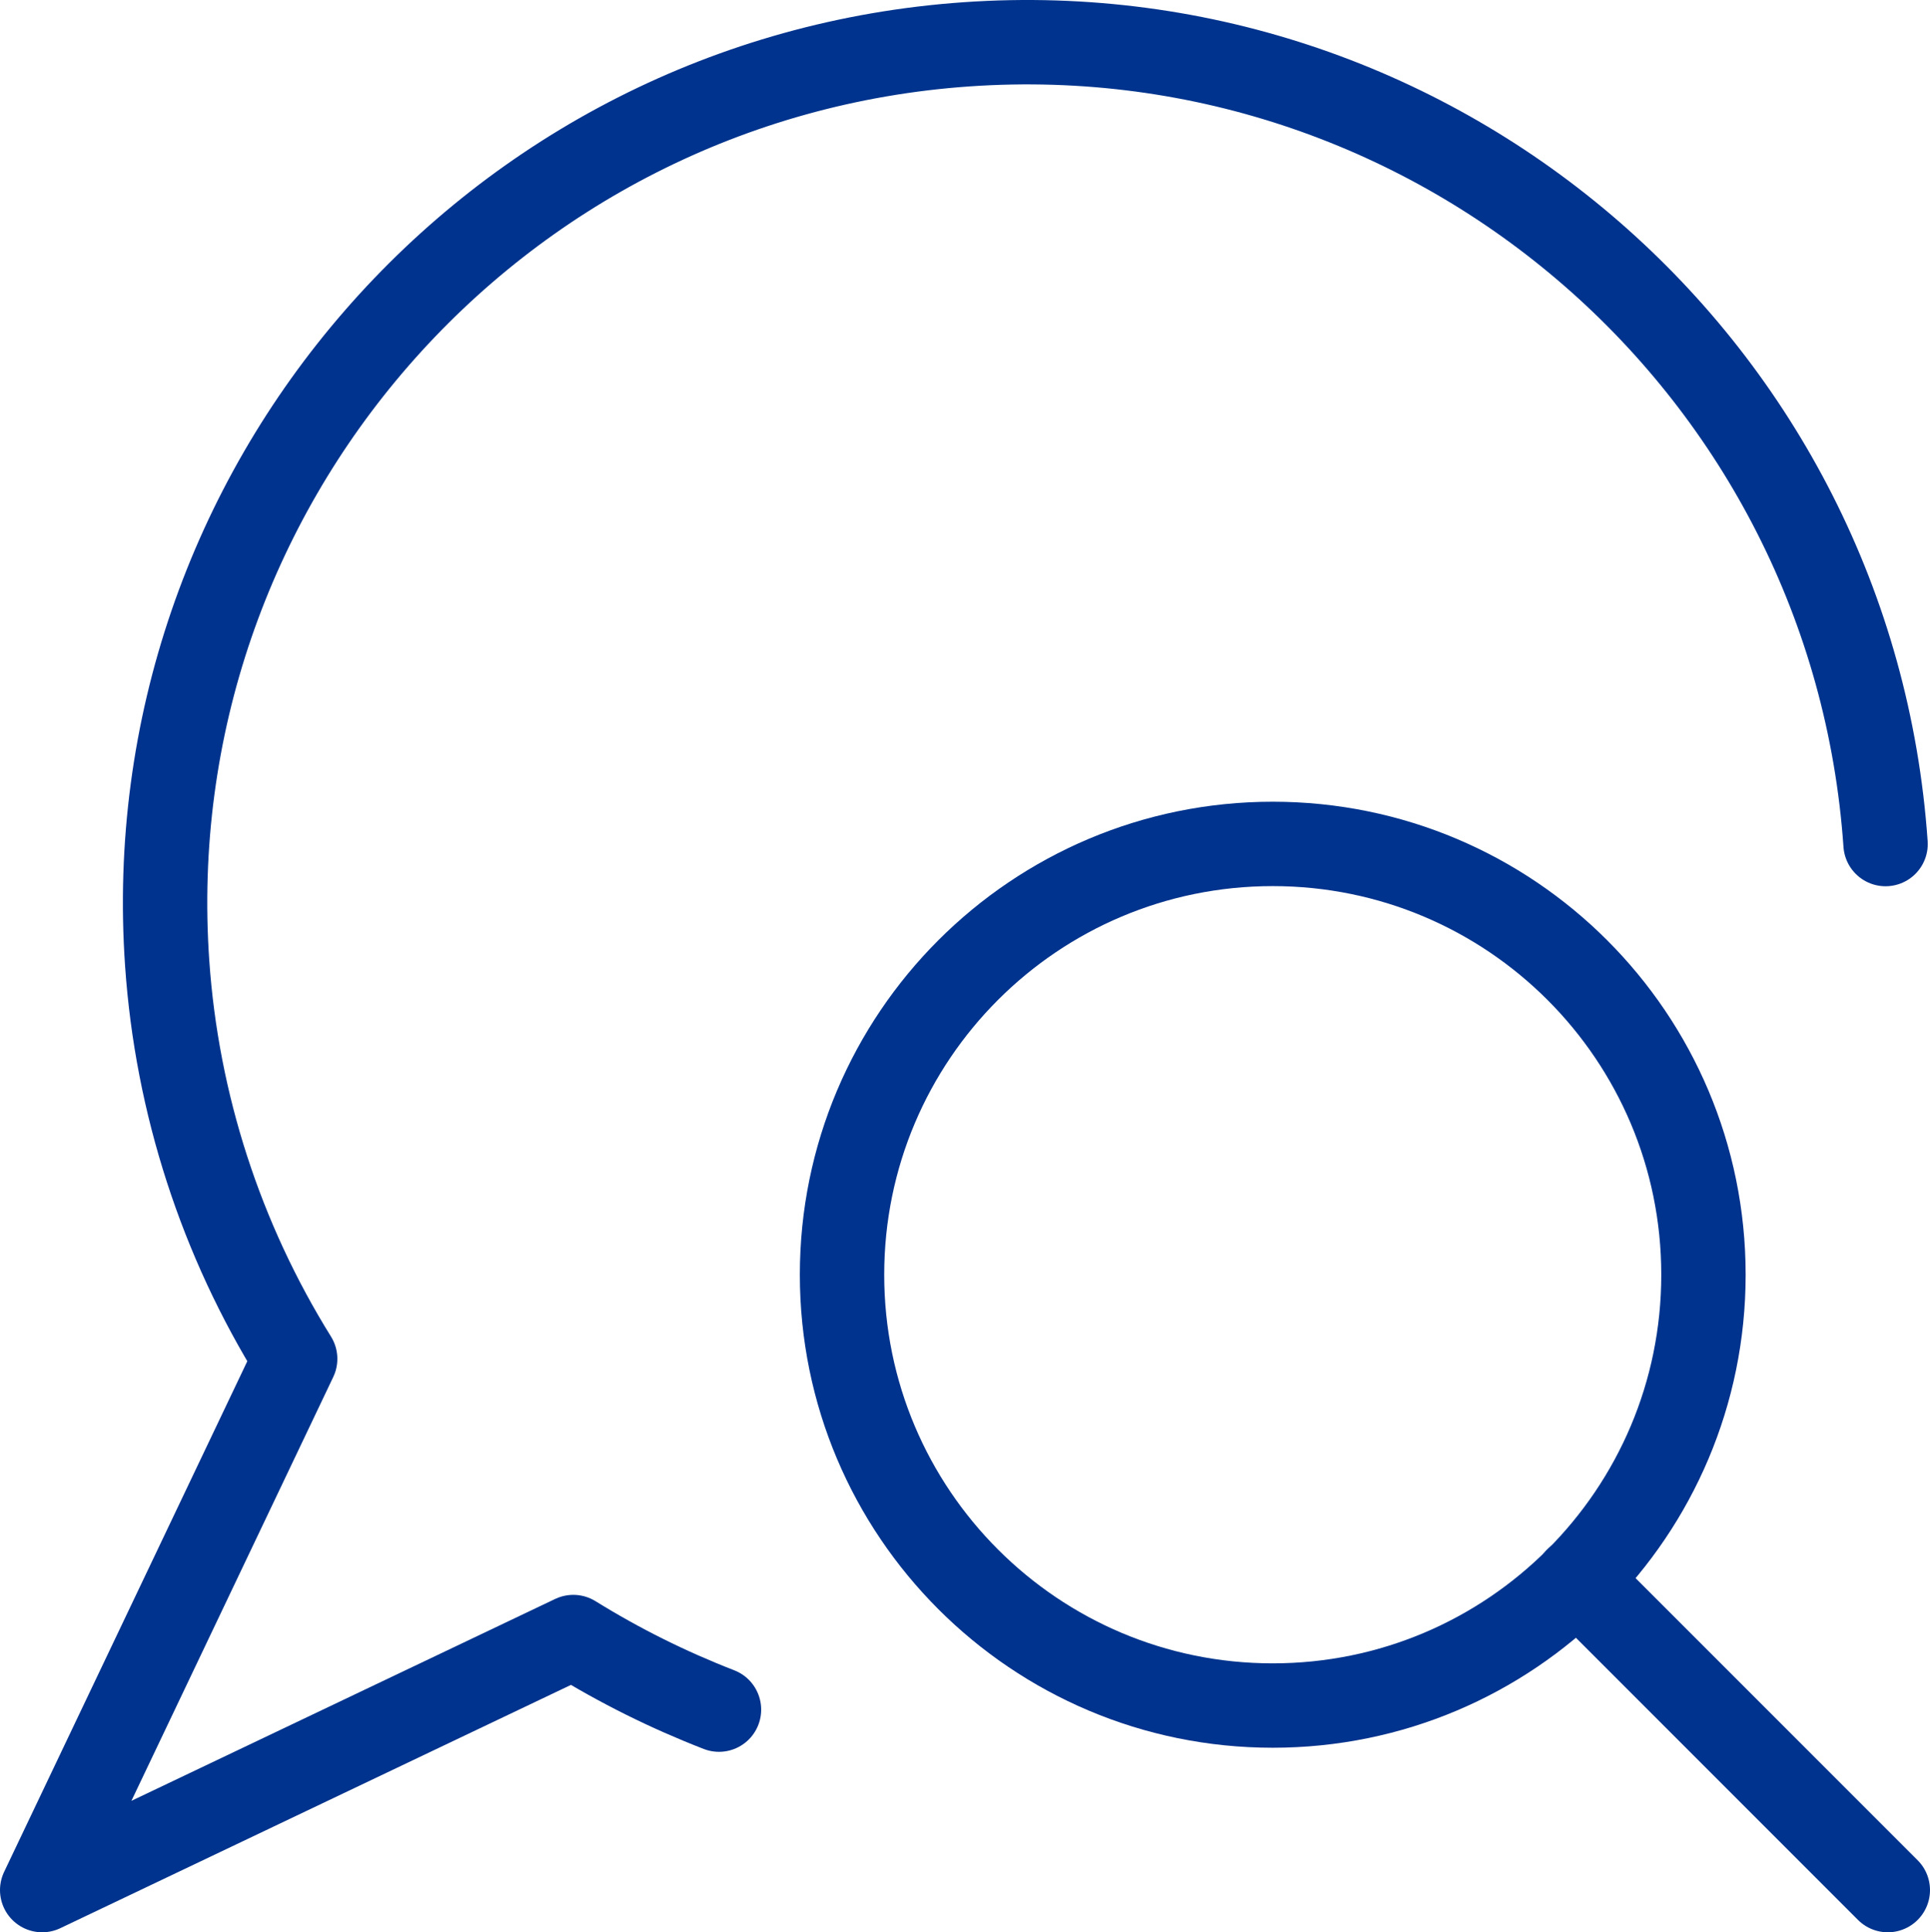
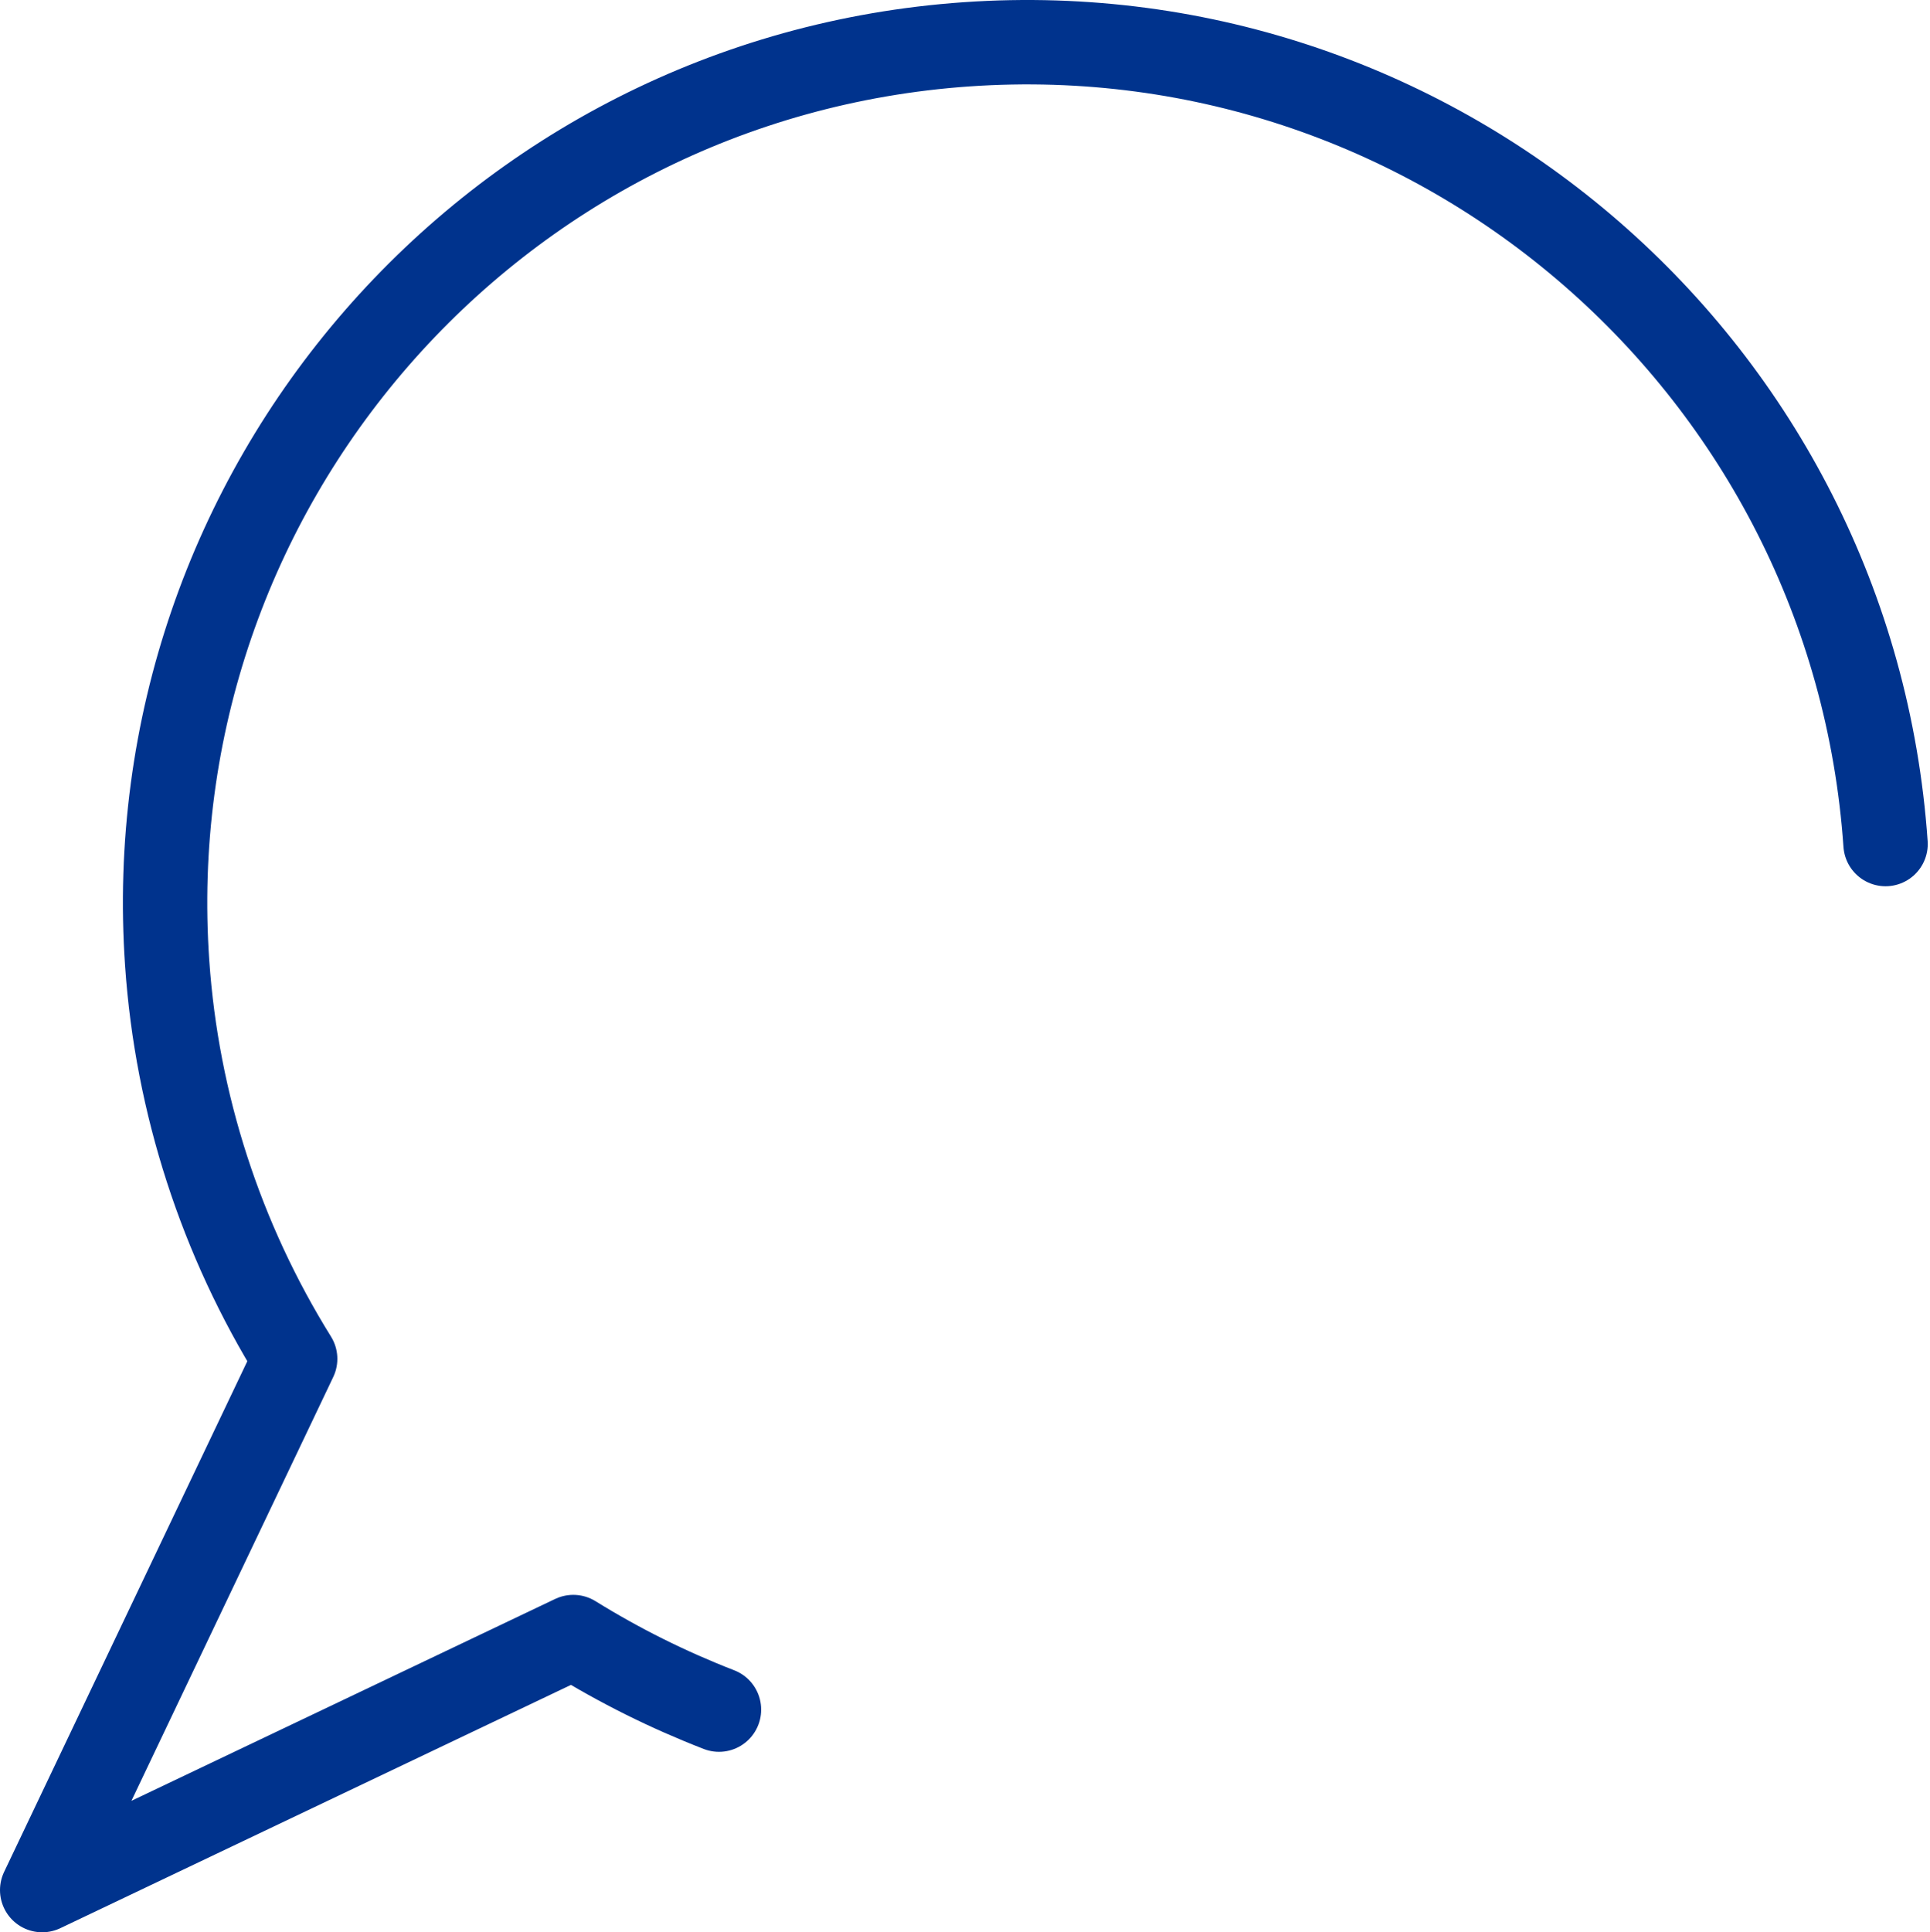
<svg xmlns="http://www.w3.org/2000/svg" id="a" data-name="Layer 1" viewBox="0 0 137.25 137.38">
-   <path d="M59.88,90.63c0,16.91,13.71,30.63,30.63,30.63s30.63-13.71,30.63-30.63-13.71-30.63-30.63-30.63-30.63,13.71-30.63,30.63Z" style="fill: none; stroke: #00338d; stroke-linecap: round; stroke-linejoin: round; stroke-width: 6px;" />
-   <path d="M134.25,134.38l-22.1-22.1" style="fill: none; stroke: #00338d; stroke-linecap: round; stroke-linejoin: round; stroke-width: 6px;" />
  <path d="M134.09,60.01C131.75,26.26,102.49,.8,68.74,3.15,35,5.5,9.54,34.75,11.89,68.5c.69,9.97,3.82,19.62,9.1,28.11L3,134.38l37.77-17.99c3.29,2.04,6.75,3.76,10.36,5.16" style="fill: none; stroke: #00338d; stroke-linecap: round; stroke-linejoin: round; stroke-width: 6px;" />
</svg>